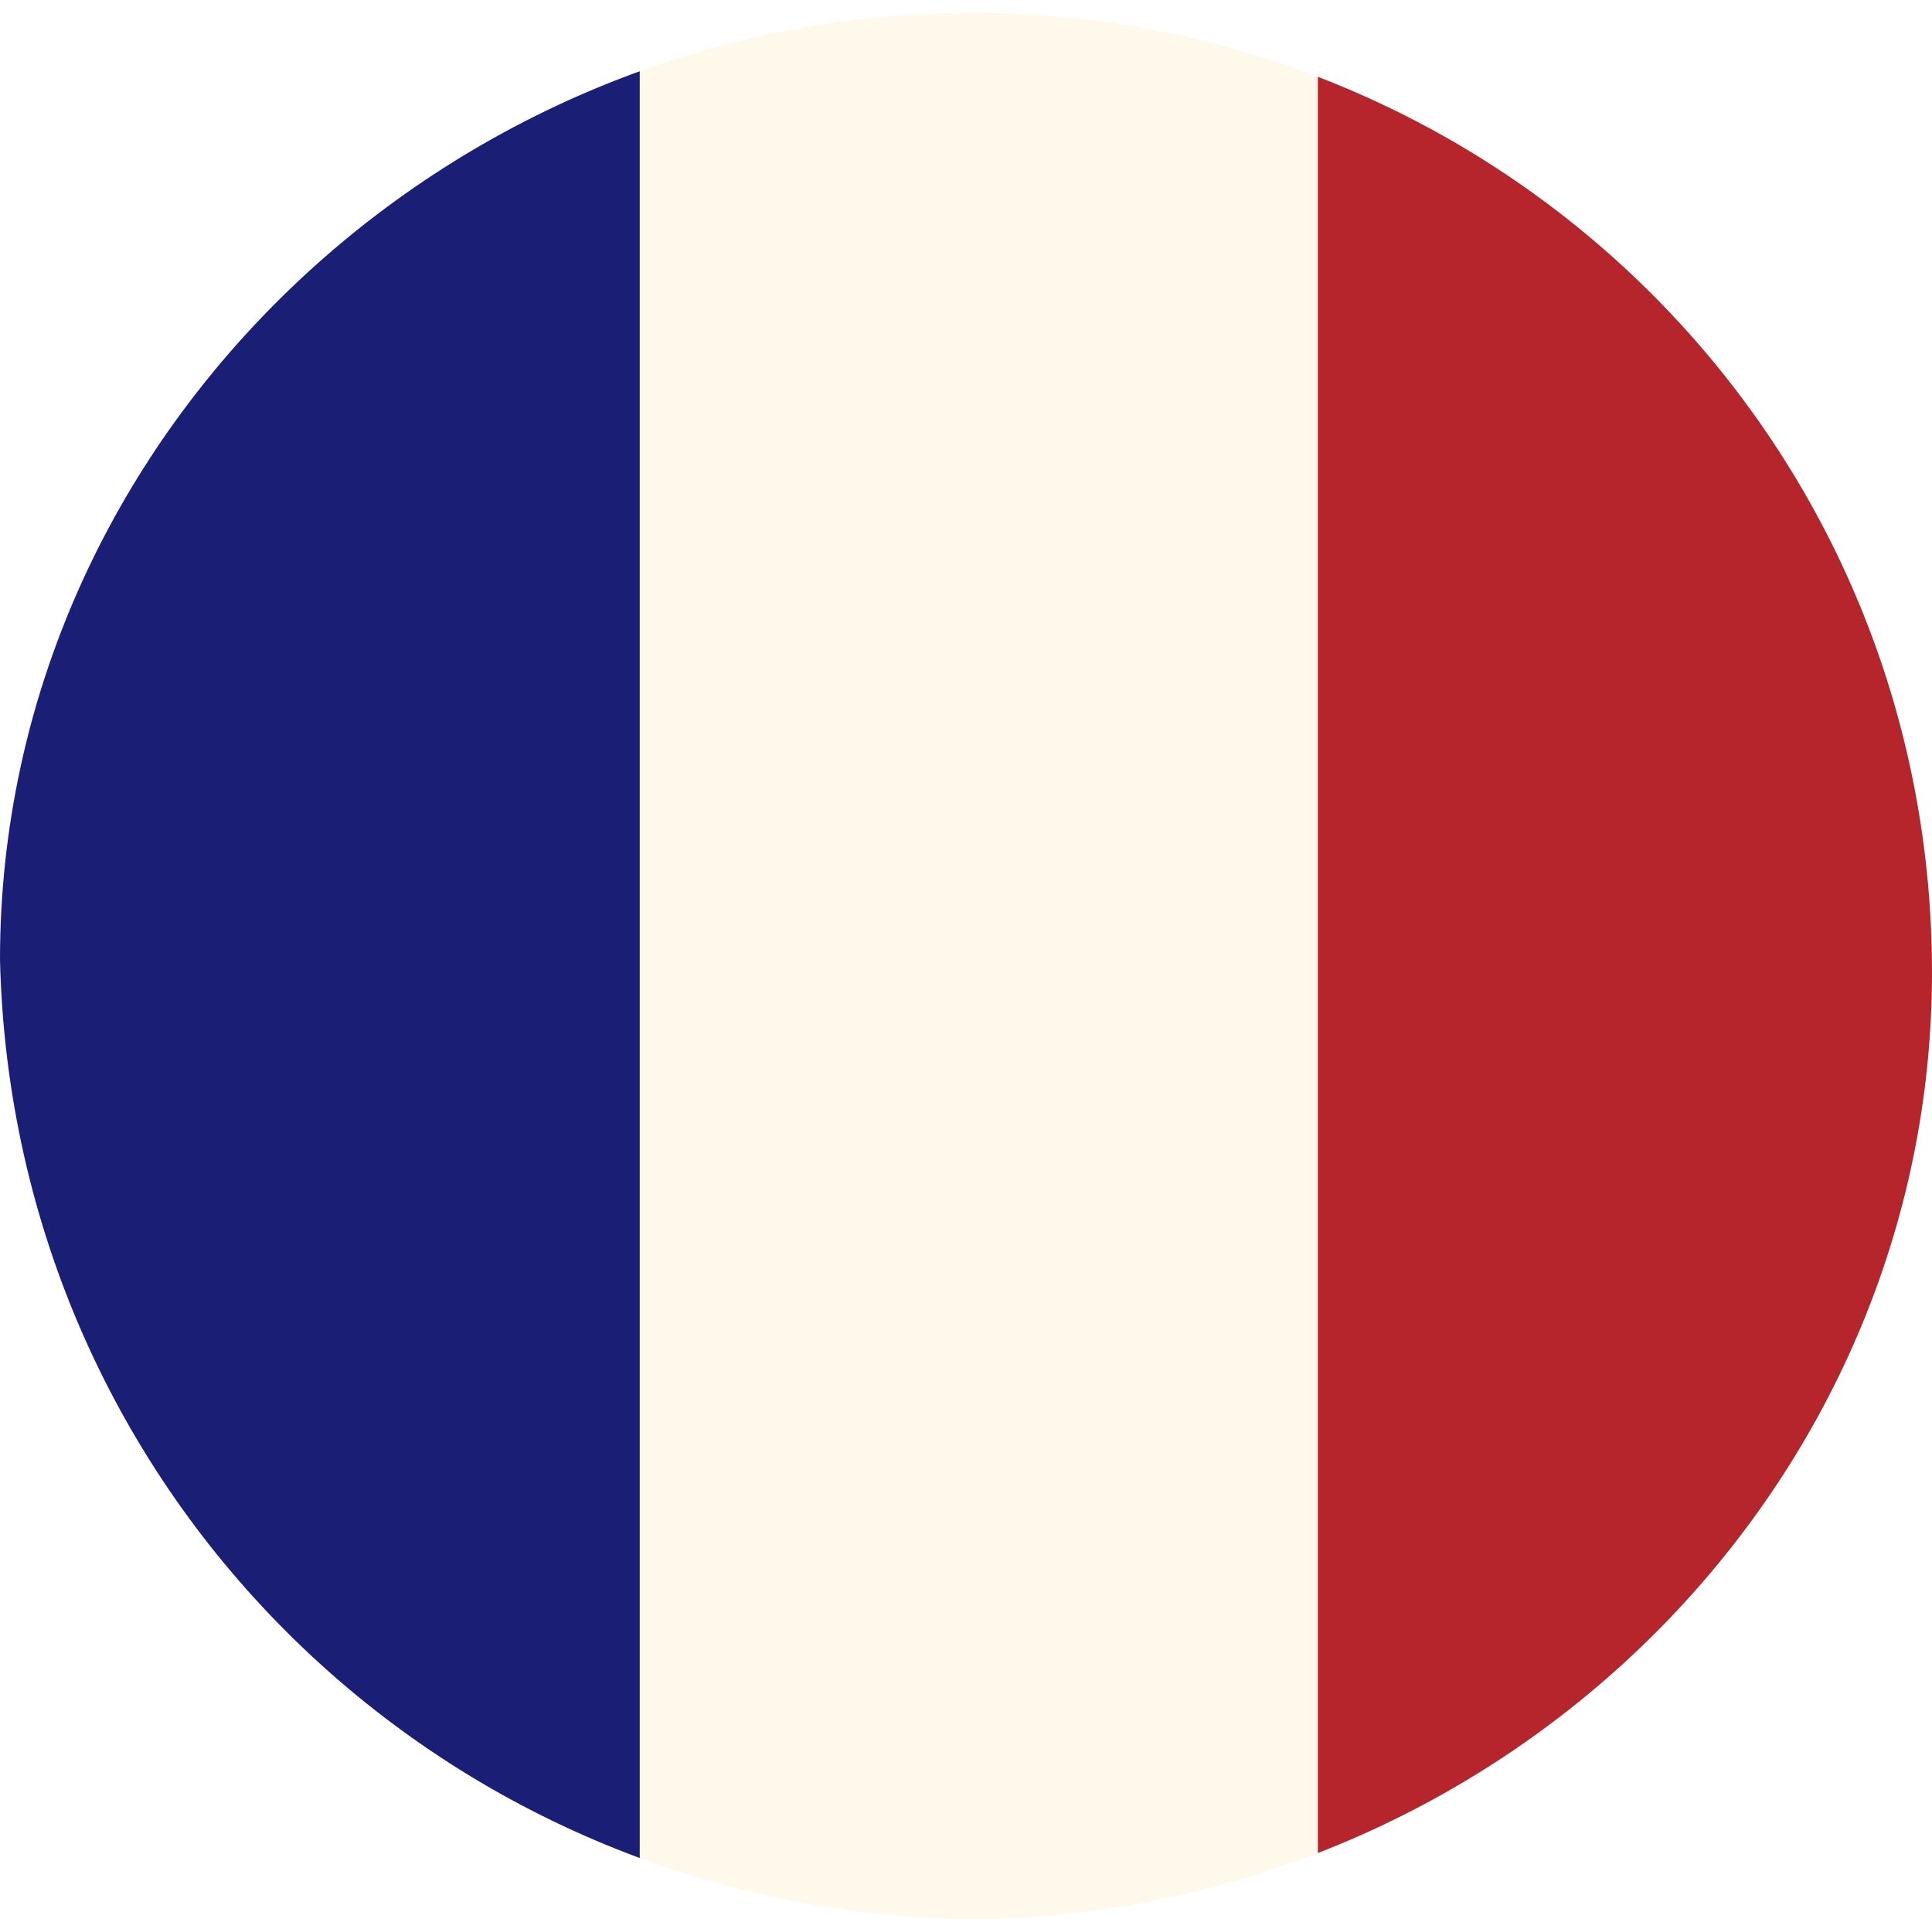
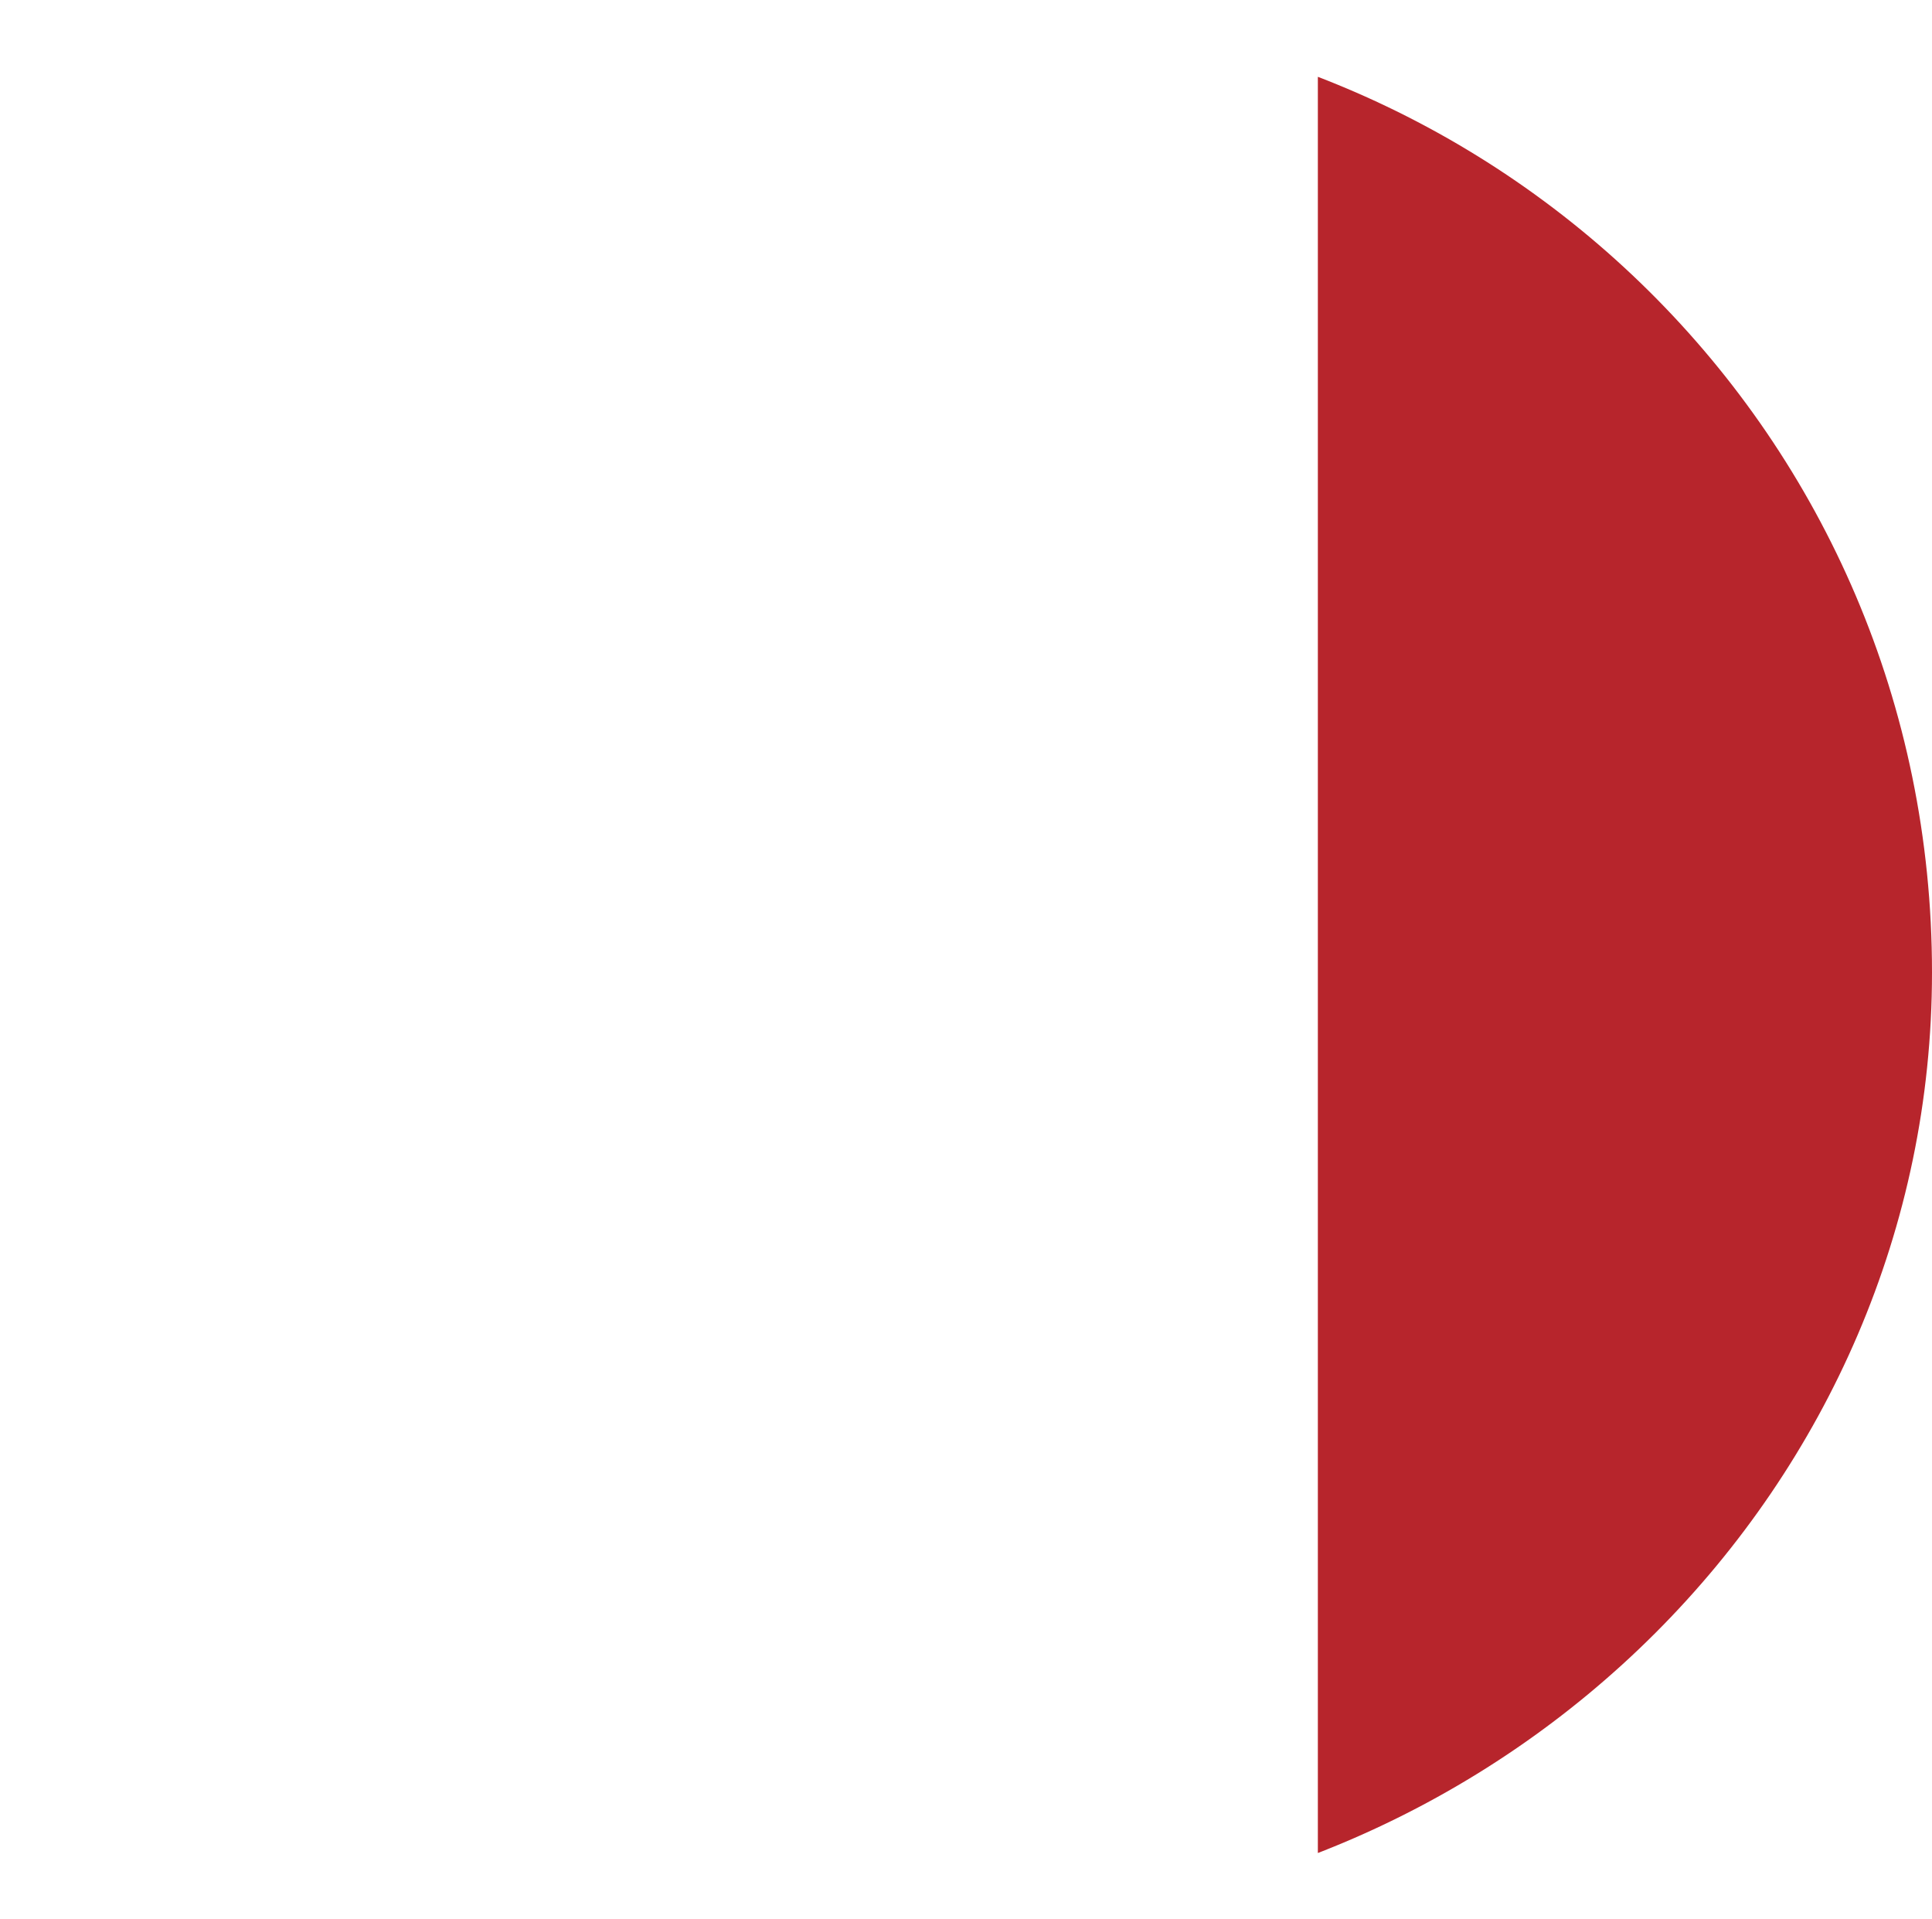
<svg xmlns="http://www.w3.org/2000/svg" xmlns:xlink="http://www.w3.org/1999/xlink" version="1.1" id="Vrstva_1" x="0px" y="0px" viewBox="0 0 15.1 15" style="enable-background:new 0 0 15.1 15;" xml:space="preserve">
  <style type="text/css">
	.st0{clip-path:url(#SVGID_2_);}
	.st1{fill:#FFF9EC;}
	.st2{fill:#1A1F75;}
	.st3{fill:#B7252C;}
</style>
  <g>
    <g>
      <g>
        <g>
          <defs>
            <path id="SVGID_1_" d="M0,7.5C0.1,11.7,3.5,15,7.7,15c4.1-0.1,7.4-3.4,7.4-7.4c0-4.2-3.4-7.5-7.5-7.5S0,3.4,0,7.5z" />
          </defs>
          <clipPath id="SVGID_2_">
            <use xlink:href="#SVGID_1_" style="overflow:visible;" />
          </clipPath>
          <g class="st0">
            <g>
-               <path class="st1" d="M-0.3,16.9h15.9V-2.4H-0.3V16.9z" />
-             </g>
+               </g>
            <g>
-               <path class="st2" d="M-0.3,16.9H5V-2.4h-5.3V16.9z" />
-             </g>
+               </g>
            <g>
              <path class="st3" d="M10.3,16.9h5.3V-2.4h-5.3V16.9z" />
            </g>
          </g>
        </g>
      </g>
    </g>
  </g>
</svg>